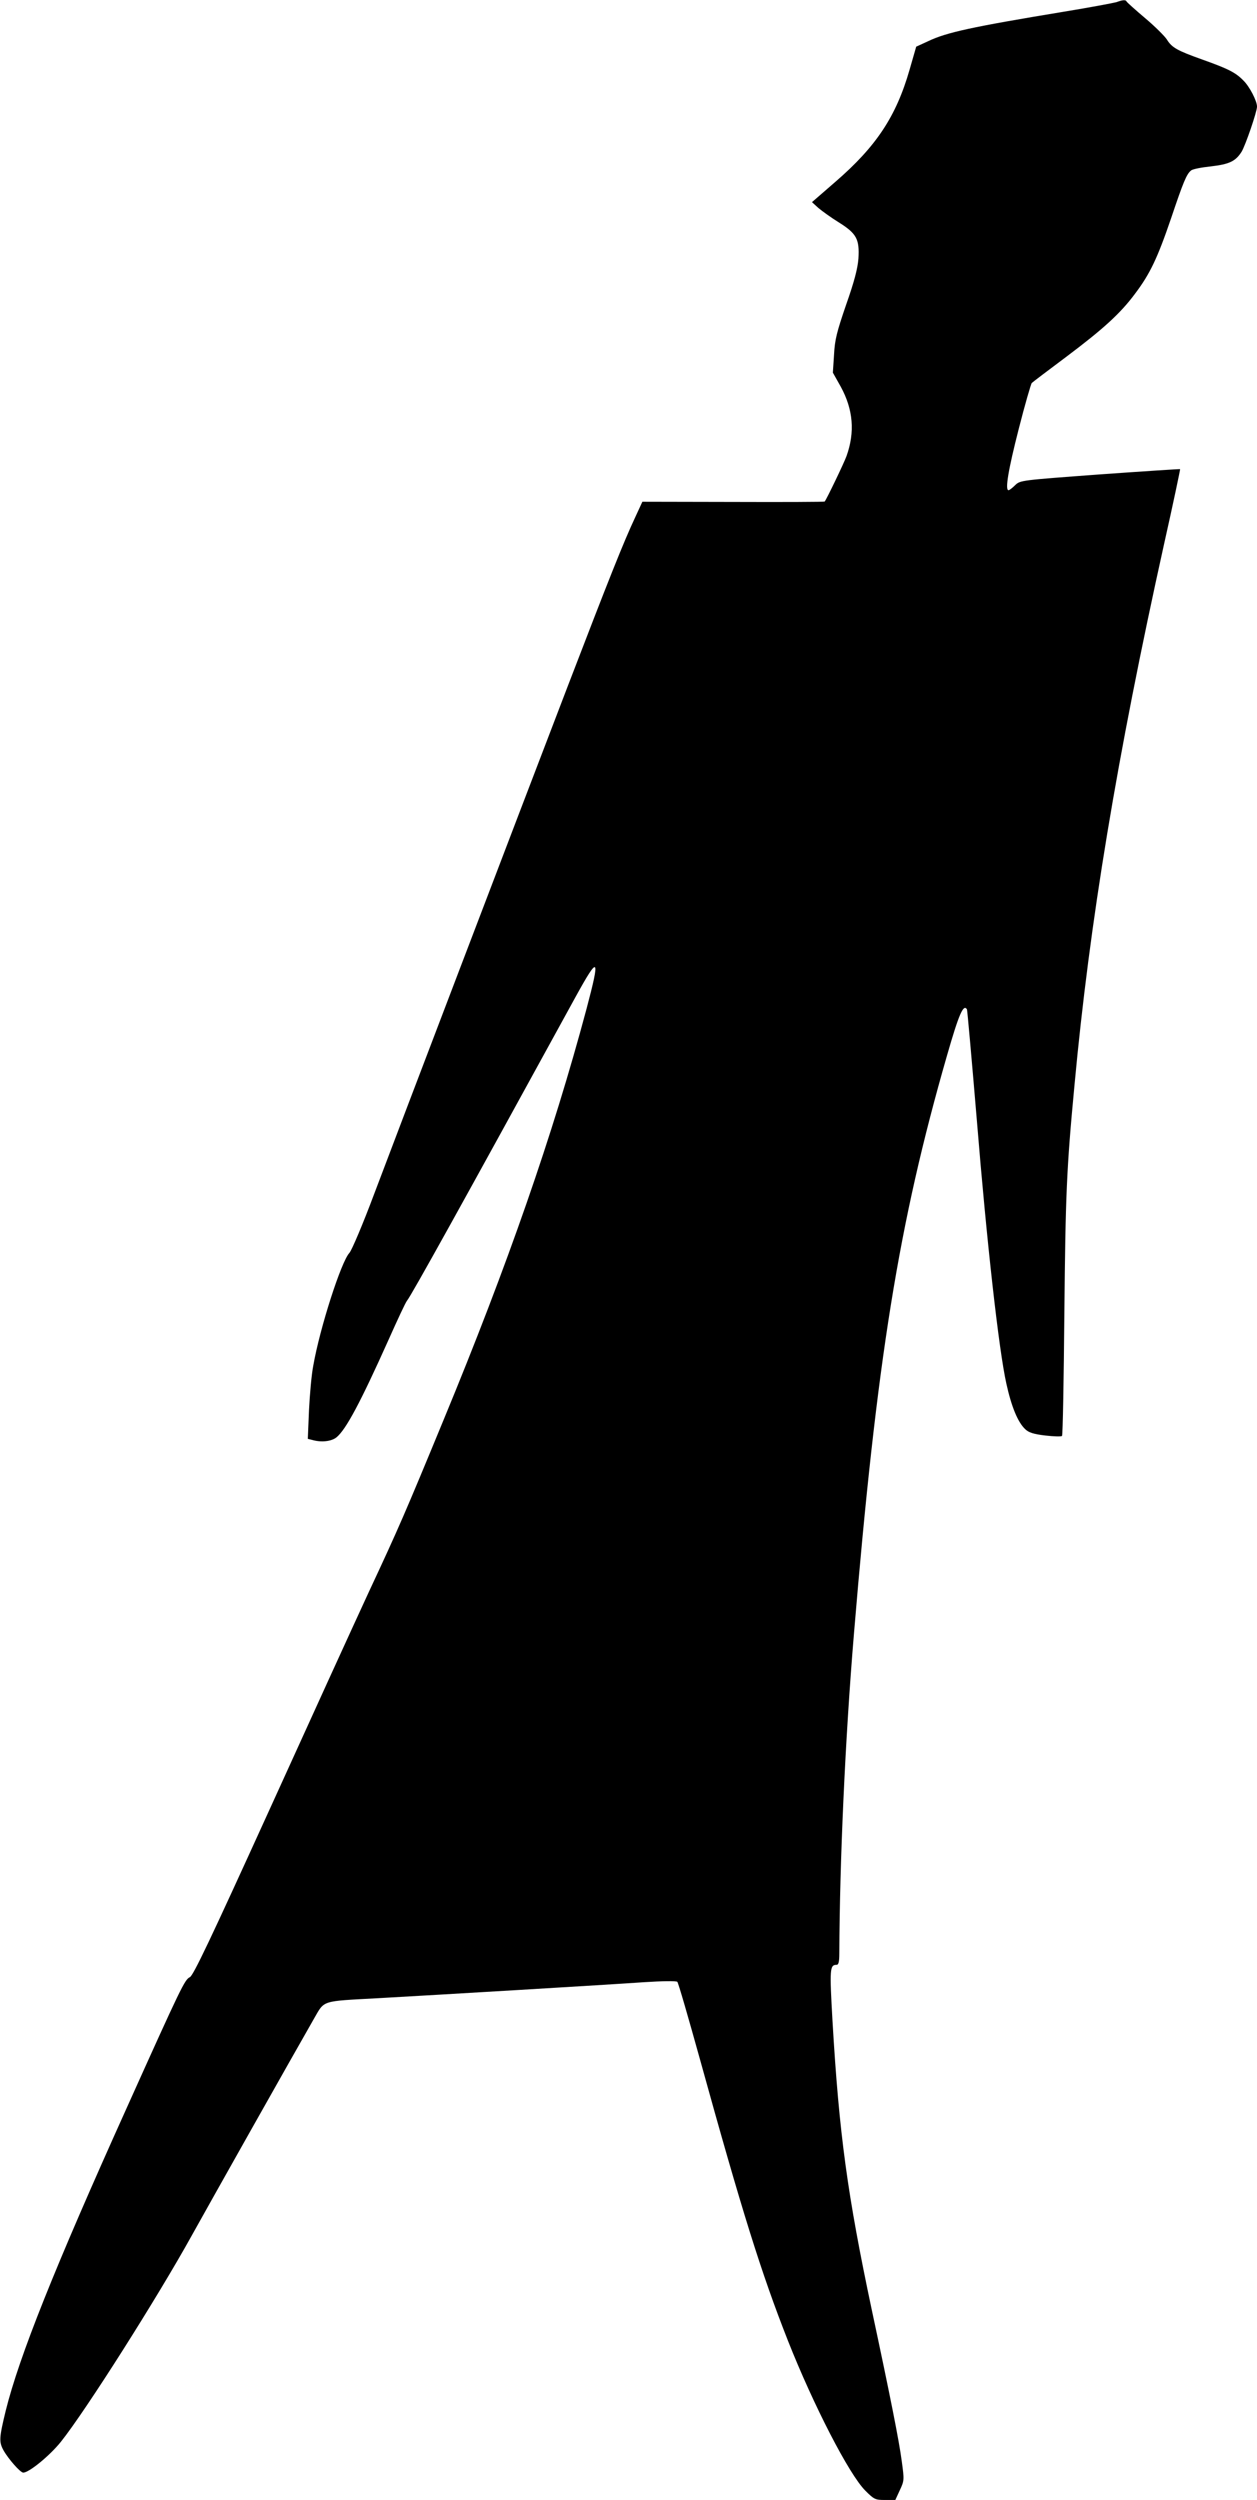
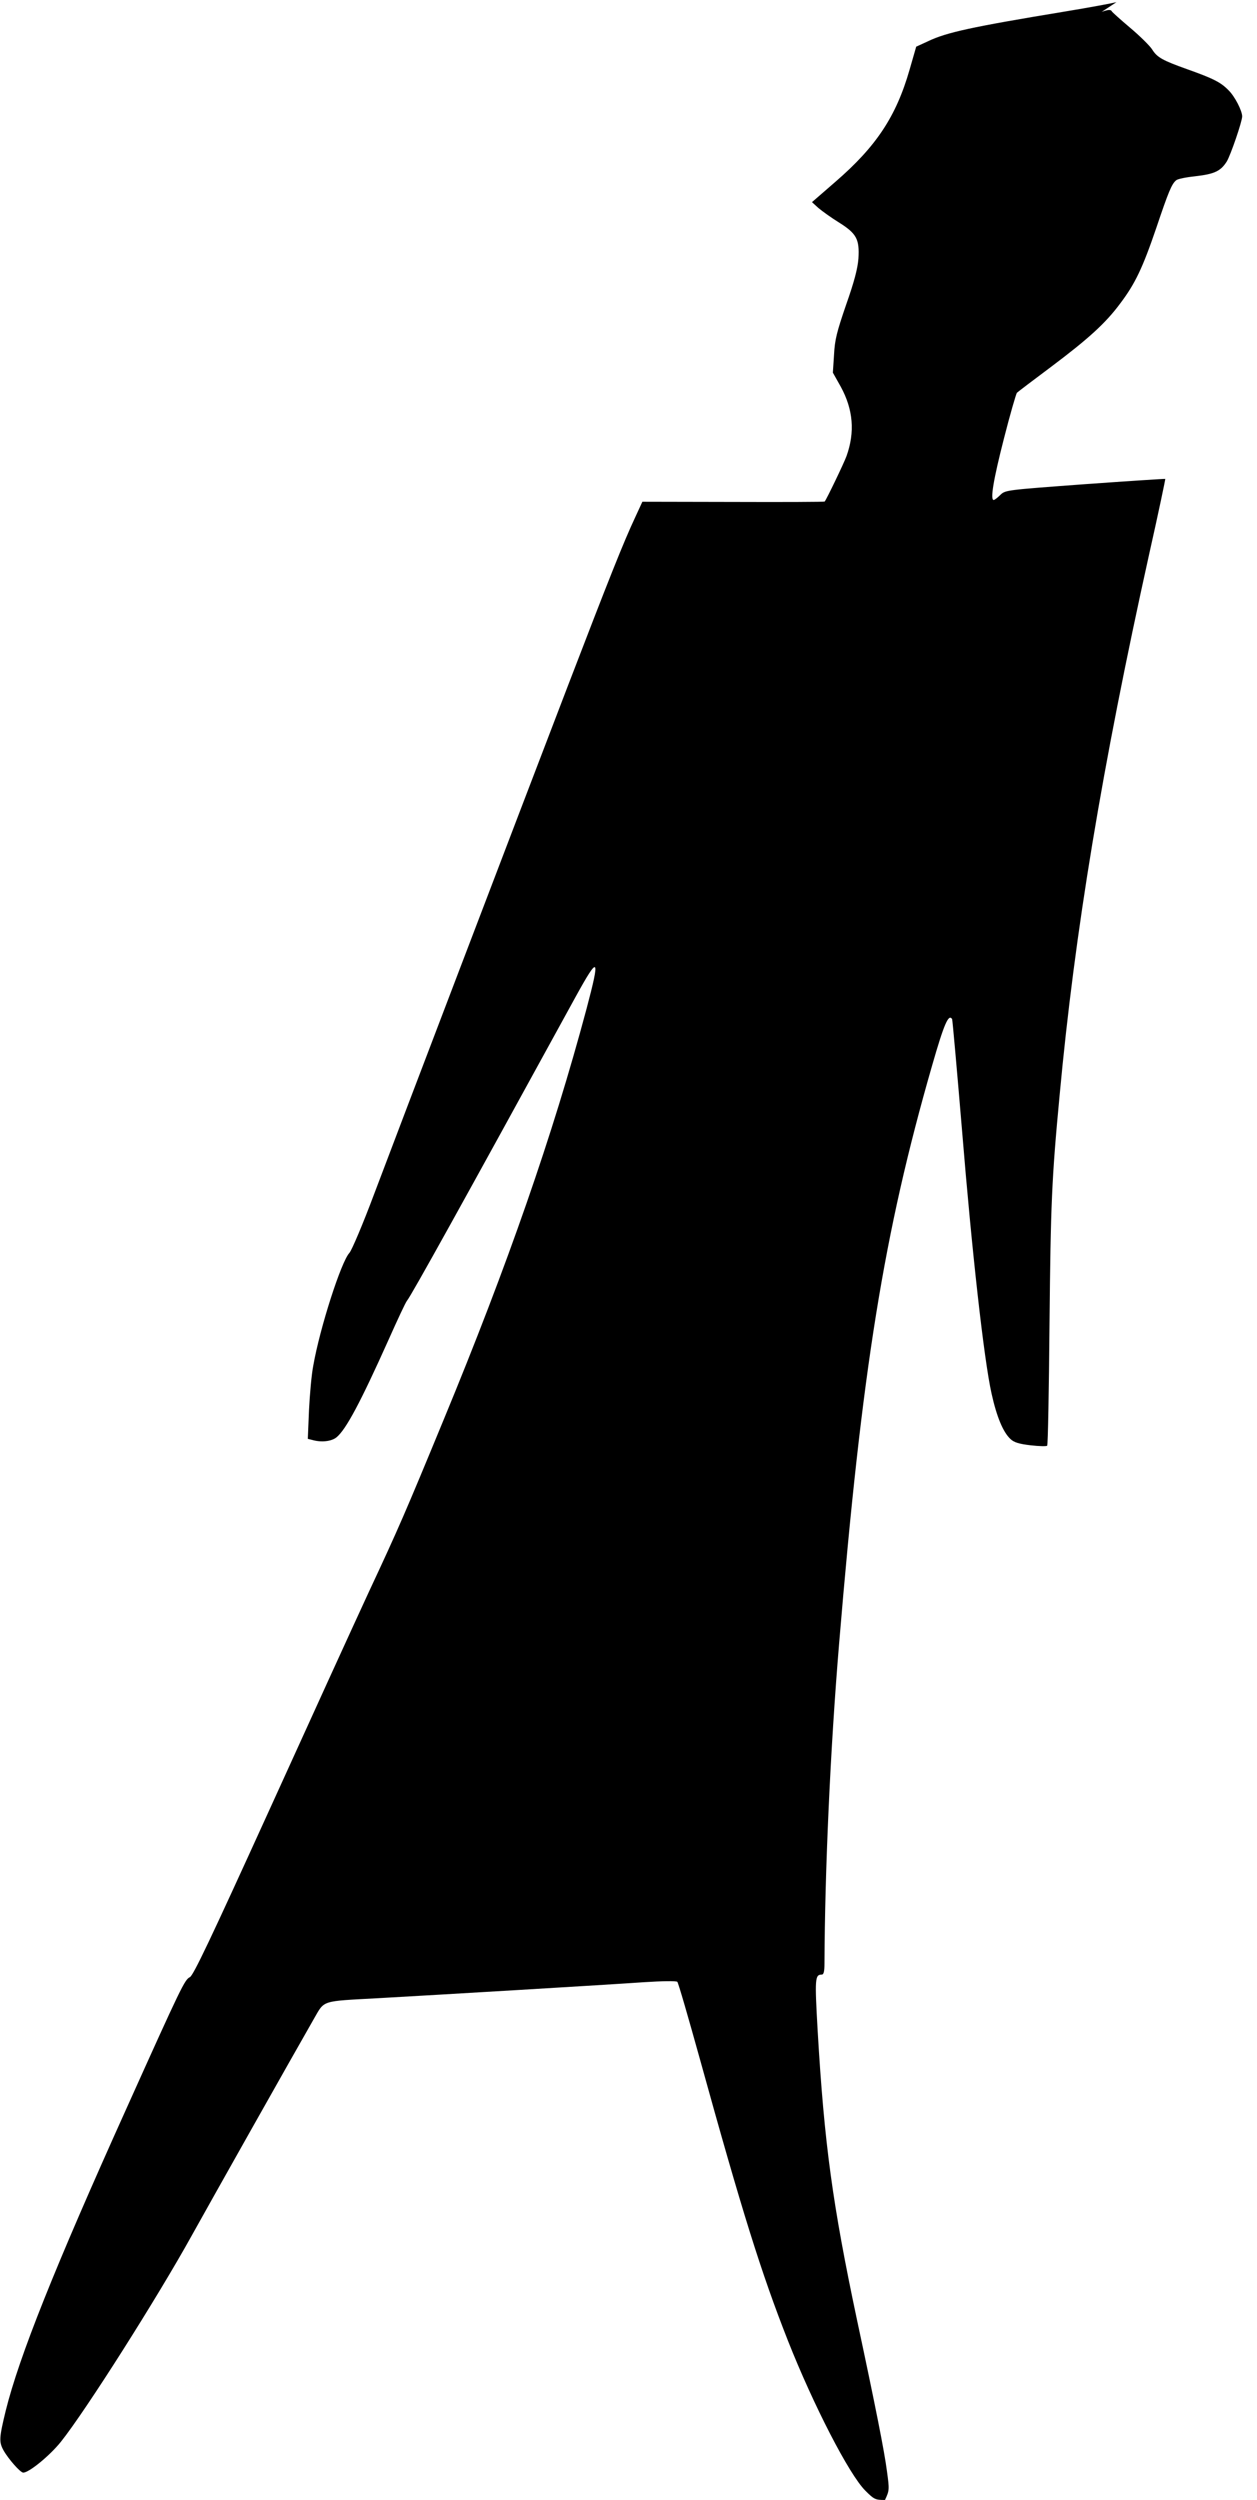
<svg xmlns="http://www.w3.org/2000/svg" version="1.0" width="644pt" height="1280pt" viewBox="0 0 644 1280" preserveAspectRatio="xMidYMid meet">
  <g transform="translate(0,1280) scale(0.1,-0.1)" fill="#000000" stroke="none">
-     <path d="M5720 12789 c-14 -4 -135 -27 -270 -49 -473 -78 -601 -106 -695 -151 l-61 -28 -34 -118 c-69 -240 -171 -393 -379 -573 l-121 -105 33 -30 c19 -16 66 -50 105 -74 91 -57 106 -86 100 -185 -4 -51 -21 -117 -63 -236 -48 -140 -58 -179 -62 -256 l-6 -92 41 -73 c63 -116 73 -231 29 -354 -12 -34 -103 -223 -112 -233 -2 -2 -213 -3 -469 -2 l-465 1 -36 -78 c-61 -130 -134 -314 -345 -863 -273 -712 -864 -2261 -993 -2603 -58 -155 -115 -289 -127 -302 -42 -45 -151 -383 -185 -577 -9 -45 -18 -149 -22 -229 l-6 -146 24 -6 c46 -13 96 -7 122 13 49 39 124 180 268 501 45 101 87 191 94 199 23 28 287 504 865 1558 118 214 126 205 55 -63 -173 -647 -404 -1311 -732 -2104 -196 -475 -231 -556 -383 -881 -75 -162 -307 -670 -515 -1128 -299 -657 -384 -835 -402 -845 -27 -13 -43 -46 -324 -670 -370 -820 -551 -1273 -620 -1551 -33 -136 -35 -159 -11 -202 24 -43 86 -114 101 -114 30 0 136 87 193 158 127 159 495 739 671 1057 91 164 517 920 626 1110 55 95 34 88 326 104 304 17 1179 69 1364 82 90 6 167 7 171 2 5 -4 56 -181 115 -393 218 -788 315 -1097 452 -1445 131 -331 313 -684 396 -767 45 -45 51 -48 101 -48 l53 0 23 50 c23 49 23 53 10 148 -13 101 -59 333 -154 777 -124 586 -167 897 -201 1479 -15 265 -14 286 21 286 10 0 14 15 14 58 2 474 30 1098 75 1637 117 1406 229 2100 476 2958 62 216 85 268 103 239 2 -4 25 -262 51 -572 50 -614 112 -1171 151 -1345 26 -118 59 -198 97 -233 18 -17 43 -25 103 -32 43 -5 82 -6 85 -2 4 4 9 286 12 627 6 610 11 737 52 1170 77 831 217 1678 459 2770 47 209 83 381 82 383 -2 1 -187 -11 -411 -27 -405 -30 -408 -30 -434 -55 -15 -15 -30 -26 -34 -26 -19 0 -1 106 52 313 32 126 63 232 67 236 5 5 83 64 174 132 193 145 280 224 355 325 77 102 115 182 185 387 62 184 79 226 102 244 7 7 53 16 101 21 95 11 127 26 158 75 20 33 79 205 79 231 0 29 -38 103 -70 134 -40 41 -78 60 -210 107 -129 46 -156 61 -182 103 -11 17 -61 67 -111 109 -51 43 -93 81 -95 85 -4 10 -20 9 -52 -3z" />
+     <path d="M5720 12789 c-14 -4 -135 -27 -270 -49 -473 -78 -601 -106 -695 -151 l-61 -28 -34 -118 c-69 -240 -171 -393 -379 -573 l-121 -105 33 -30 c19 -16 66 -50 105 -74 91 -57 106 -86 100 -185 -4 -51 -21 -117 -63 -236 -48 -140 -58 -179 -62 -256 l-6 -92 41 -73 c63 -116 73 -231 29 -354 -12 -34 -103 -223 -112 -233 -2 -2 -213 -3 -469 -2 l-465 1 -36 -78 c-61 -130 -134 -314 -345 -863 -273 -712 -864 -2261 -993 -2603 -58 -155 -115 -289 -127 -302 -42 -45 -151 -383 -185 -577 -9 -45 -18 -149 -22 -229 l-6 -146 24 -6 c46 -13 96 -7 122 13 49 39 124 180 268 501 45 101 87 191 94 199 23 28 287 504 865 1558 118 214 126 205 55 -63 -173 -647 -404 -1311 -732 -2104 -196 -475 -231 -556 -383 -881 -75 -162 -307 -670 -515 -1128 -299 -657 -384 -835 -402 -845 -27 -13 -43 -46 -324 -670 -370 -820 -551 -1273 -620 -1551 -33 -136 -35 -159 -11 -202 24 -43 86 -114 101 -114 30 0 136 87 193 158 127 159 495 739 671 1057 91 164 517 920 626 1110 55 95 34 88 326 104 304 17 1179 69 1364 82 90 6 167 7 171 2 5 -4 56 -181 115 -393 218 -788 315 -1097 452 -1445 131 -331 313 -684 396 -767 45 -45 51 -48 101 -48 c23 49 23 53 10 148 -13 101 -59 333 -154 777 -124 586 -167 897 -201 1479 -15 265 -14 286 21 286 10 0 14 15 14 58 2 474 30 1098 75 1637 117 1406 229 2100 476 2958 62 216 85 268 103 239 2 -4 25 -262 51 -572 50 -614 112 -1171 151 -1345 26 -118 59 -198 97 -233 18 -17 43 -25 103 -32 43 -5 82 -6 85 -2 4 4 9 286 12 627 6 610 11 737 52 1170 77 831 217 1678 459 2770 47 209 83 381 82 383 -2 1 -187 -11 -411 -27 -405 -30 -408 -30 -434 -55 -15 -15 -30 -26 -34 -26 -19 0 -1 106 52 313 32 126 63 232 67 236 5 5 83 64 174 132 193 145 280 224 355 325 77 102 115 182 185 387 62 184 79 226 102 244 7 7 53 16 101 21 95 11 127 26 158 75 20 33 79 205 79 231 0 29 -38 103 -70 134 -40 41 -78 60 -210 107 -129 46 -156 61 -182 103 -11 17 -61 67 -111 109 -51 43 -93 81 -95 85 -4 10 -20 9 -52 -3z" />
  </g>
</svg>